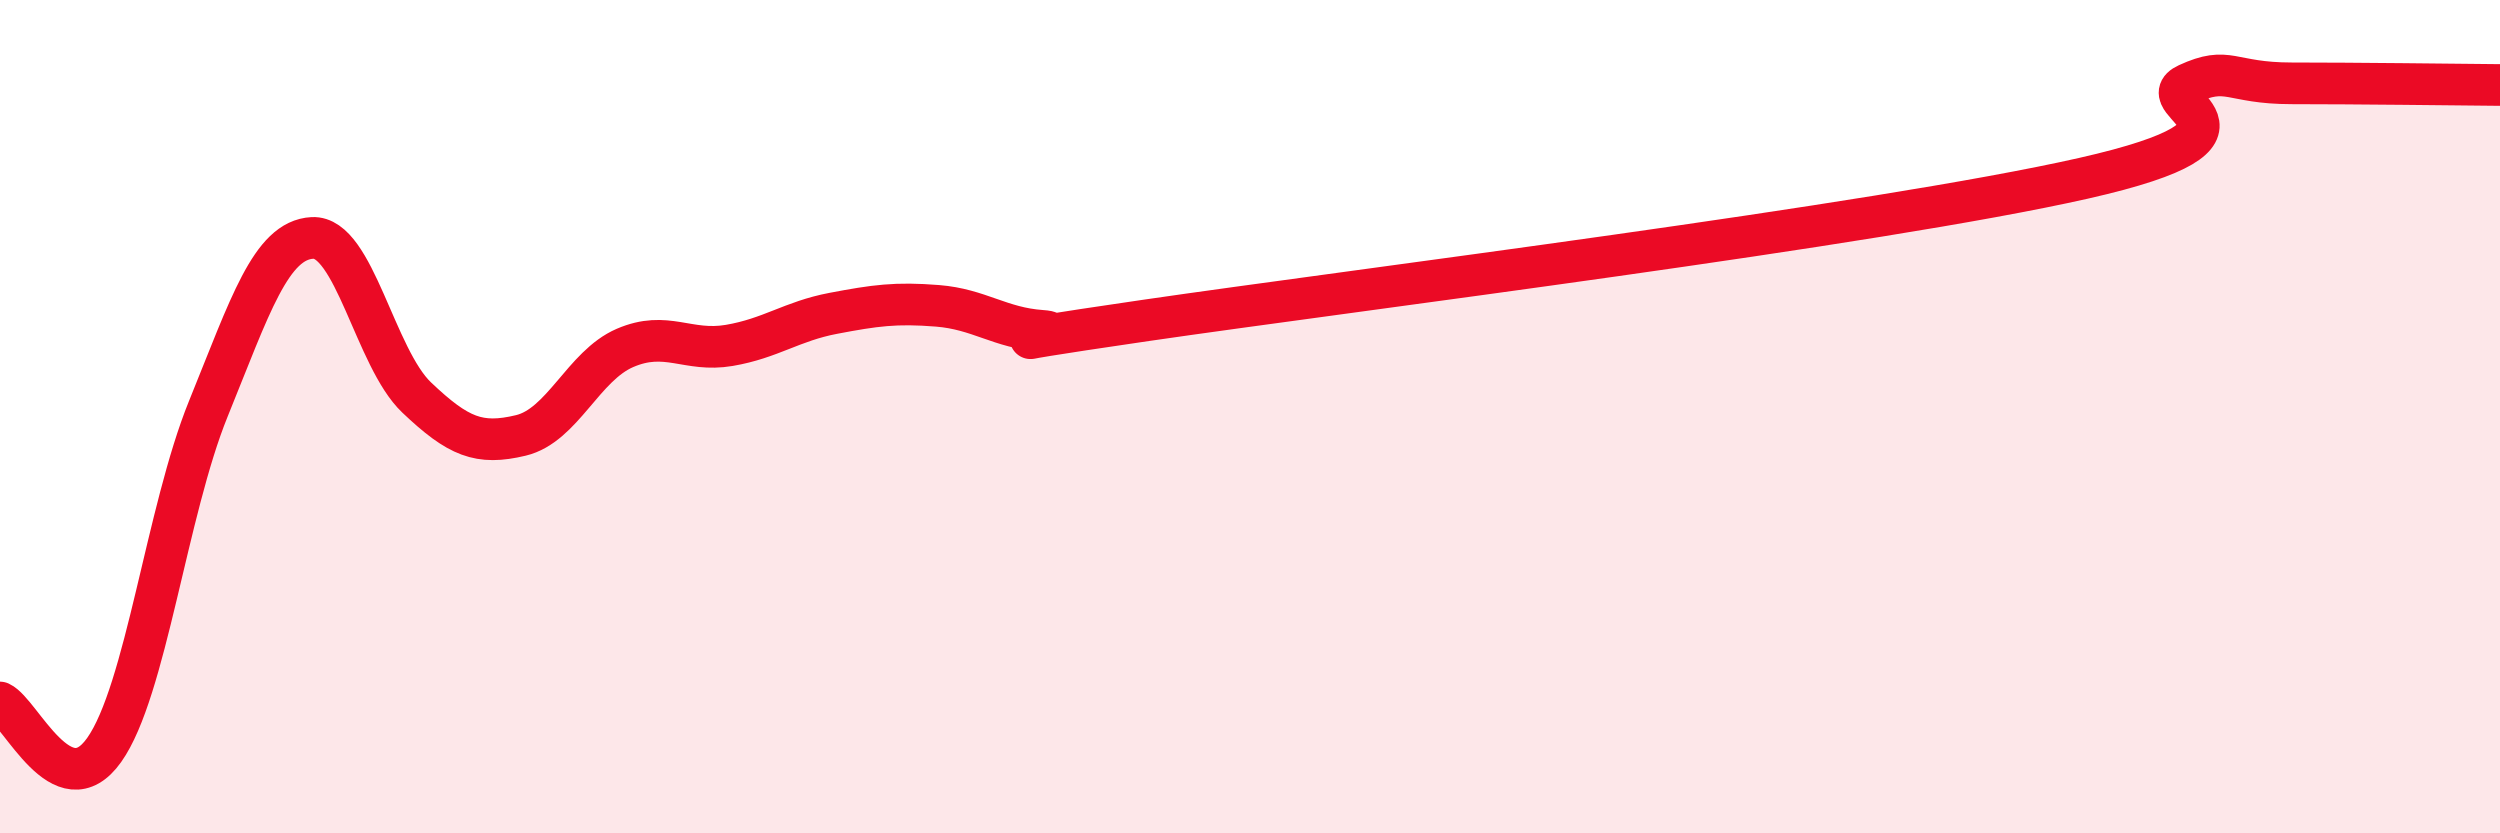
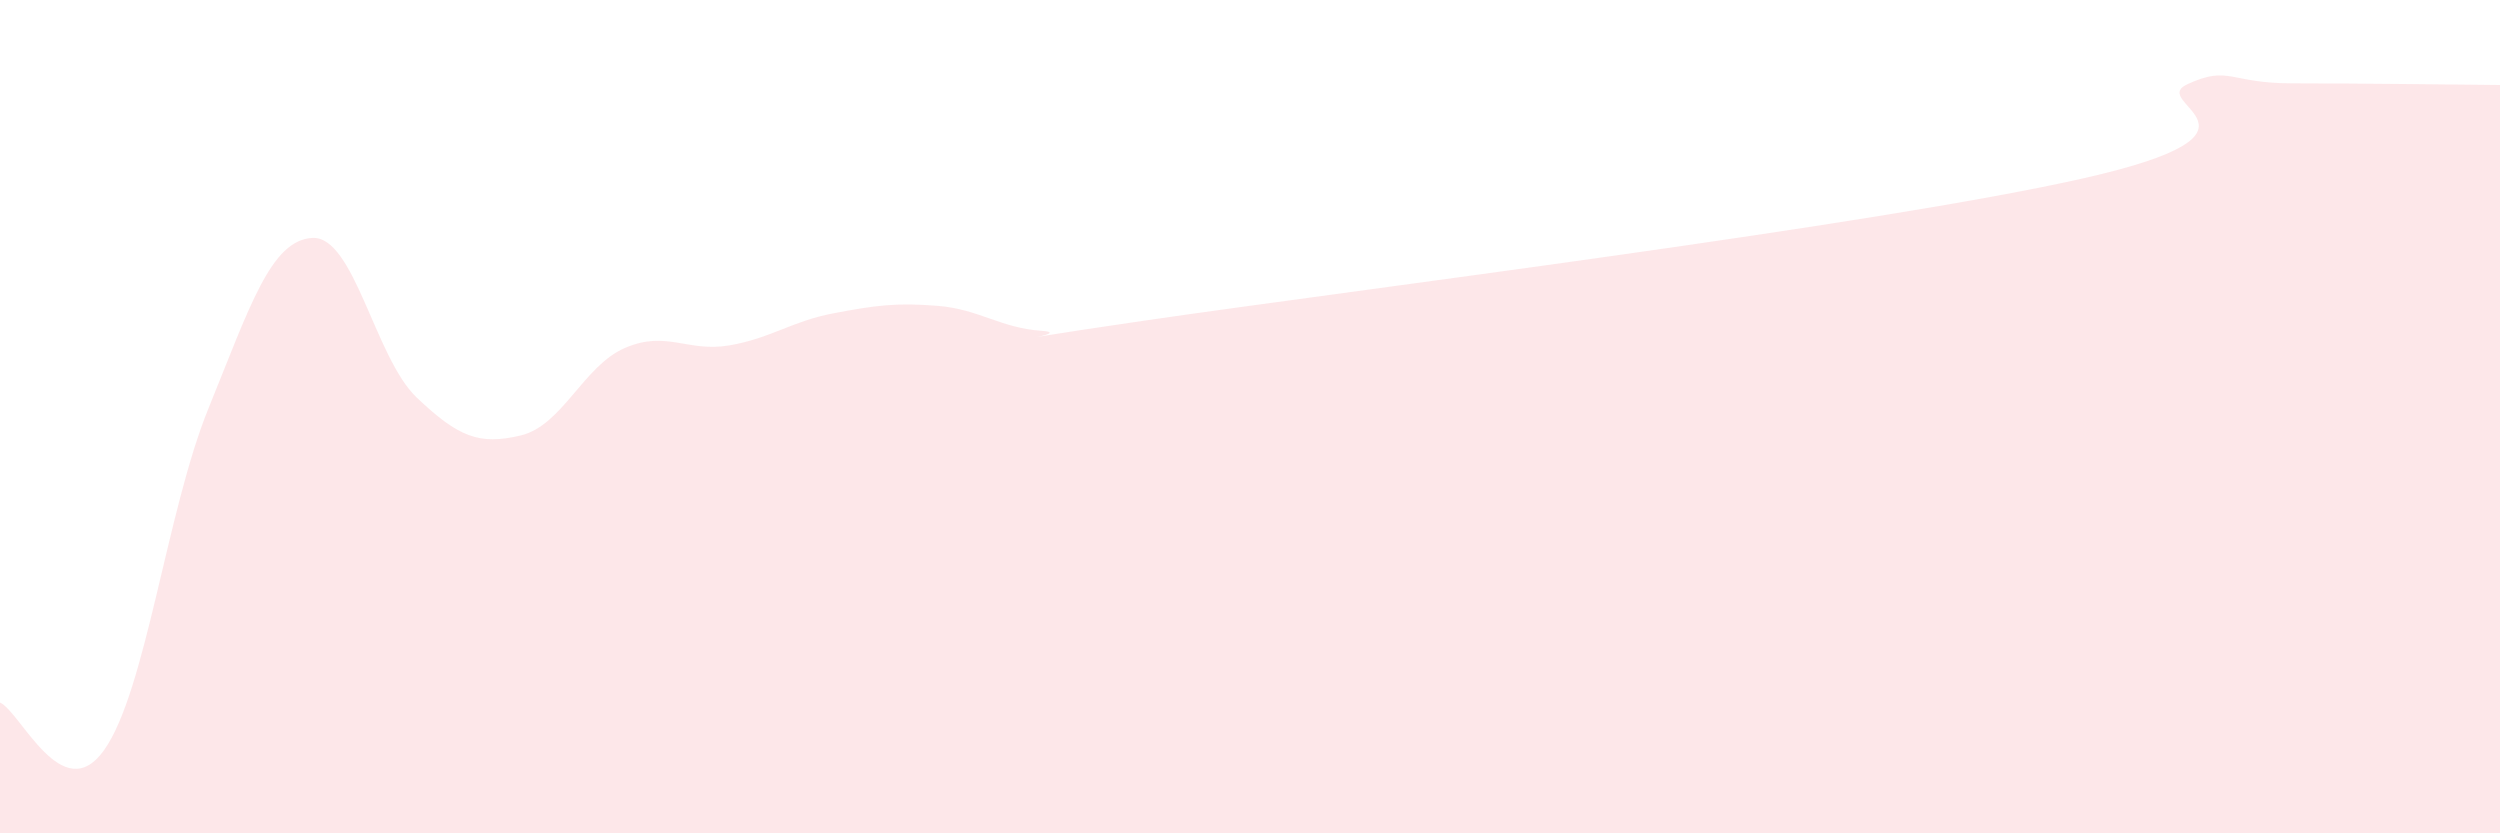
<svg xmlns="http://www.w3.org/2000/svg" width="60" height="20" viewBox="0 0 60 20">
  <path d="M 0,16.86 C 0.5,17.09 1.5,19.41 2.5,18 C 3.5,16.59 4,12.27 5,9.81 C 6,7.35 6.5,5.76 7.5,5.71 C 8.5,5.66 9,8.59 10,9.54 C 11,10.49 11.5,10.69 12.5,10.45 C 13.5,10.21 14,8.78 15,8.35 C 16,7.92 16.5,8.46 17.5,8.29 C 18.5,8.12 19,7.71 20,7.52 C 21,7.33 21.5,7.26 22.5,7.34 C 23.5,7.42 24,7.87 25,7.94 C 26,8.01 22.5,8.42 27.5,7.69 C 32.5,6.96 45,5.41 50,4.28 C 55,3.15 51.5,2.48 52.5,2.02 C 53.5,1.56 53.5,2 55,2 C 56.5,2 59,2.03 60,2.04L60 20L0 20Z" fill="#EB0A25" opacity="0.1" stroke-linecap="round" stroke-linejoin="round" />
-   <path d="M 0,16.86 C 0.5,17.09 1.5,19.41 2.5,18 C 3.5,16.59 4,12.27 5,9.81 C 6,7.35 6.5,5.76 7.5,5.71 C 8.5,5.66 9,8.59 10,9.54 C 11,10.49 11.5,10.69 12.5,10.45 C 13.5,10.21 14,8.78 15,8.35 C 16,7.92 16.5,8.46 17.5,8.29 C 18.5,8.12 19,7.71 20,7.52 C 21,7.33 21.5,7.26 22.5,7.34 C 23.5,7.42 24,7.87 25,7.94 C 26,8.01 22.5,8.42 27.5,7.69 C 32.5,6.96 45,5.41 50,4.28 C 55,3.15 51.5,2.48 52.5,2.02 C 53.5,1.56 53.5,2 55,2 C 56.5,2 59,2.03 60,2.04" stroke="#EB0A25" stroke-width="1" fill="none" stroke-linecap="round" stroke-linejoin="round" />
</svg>